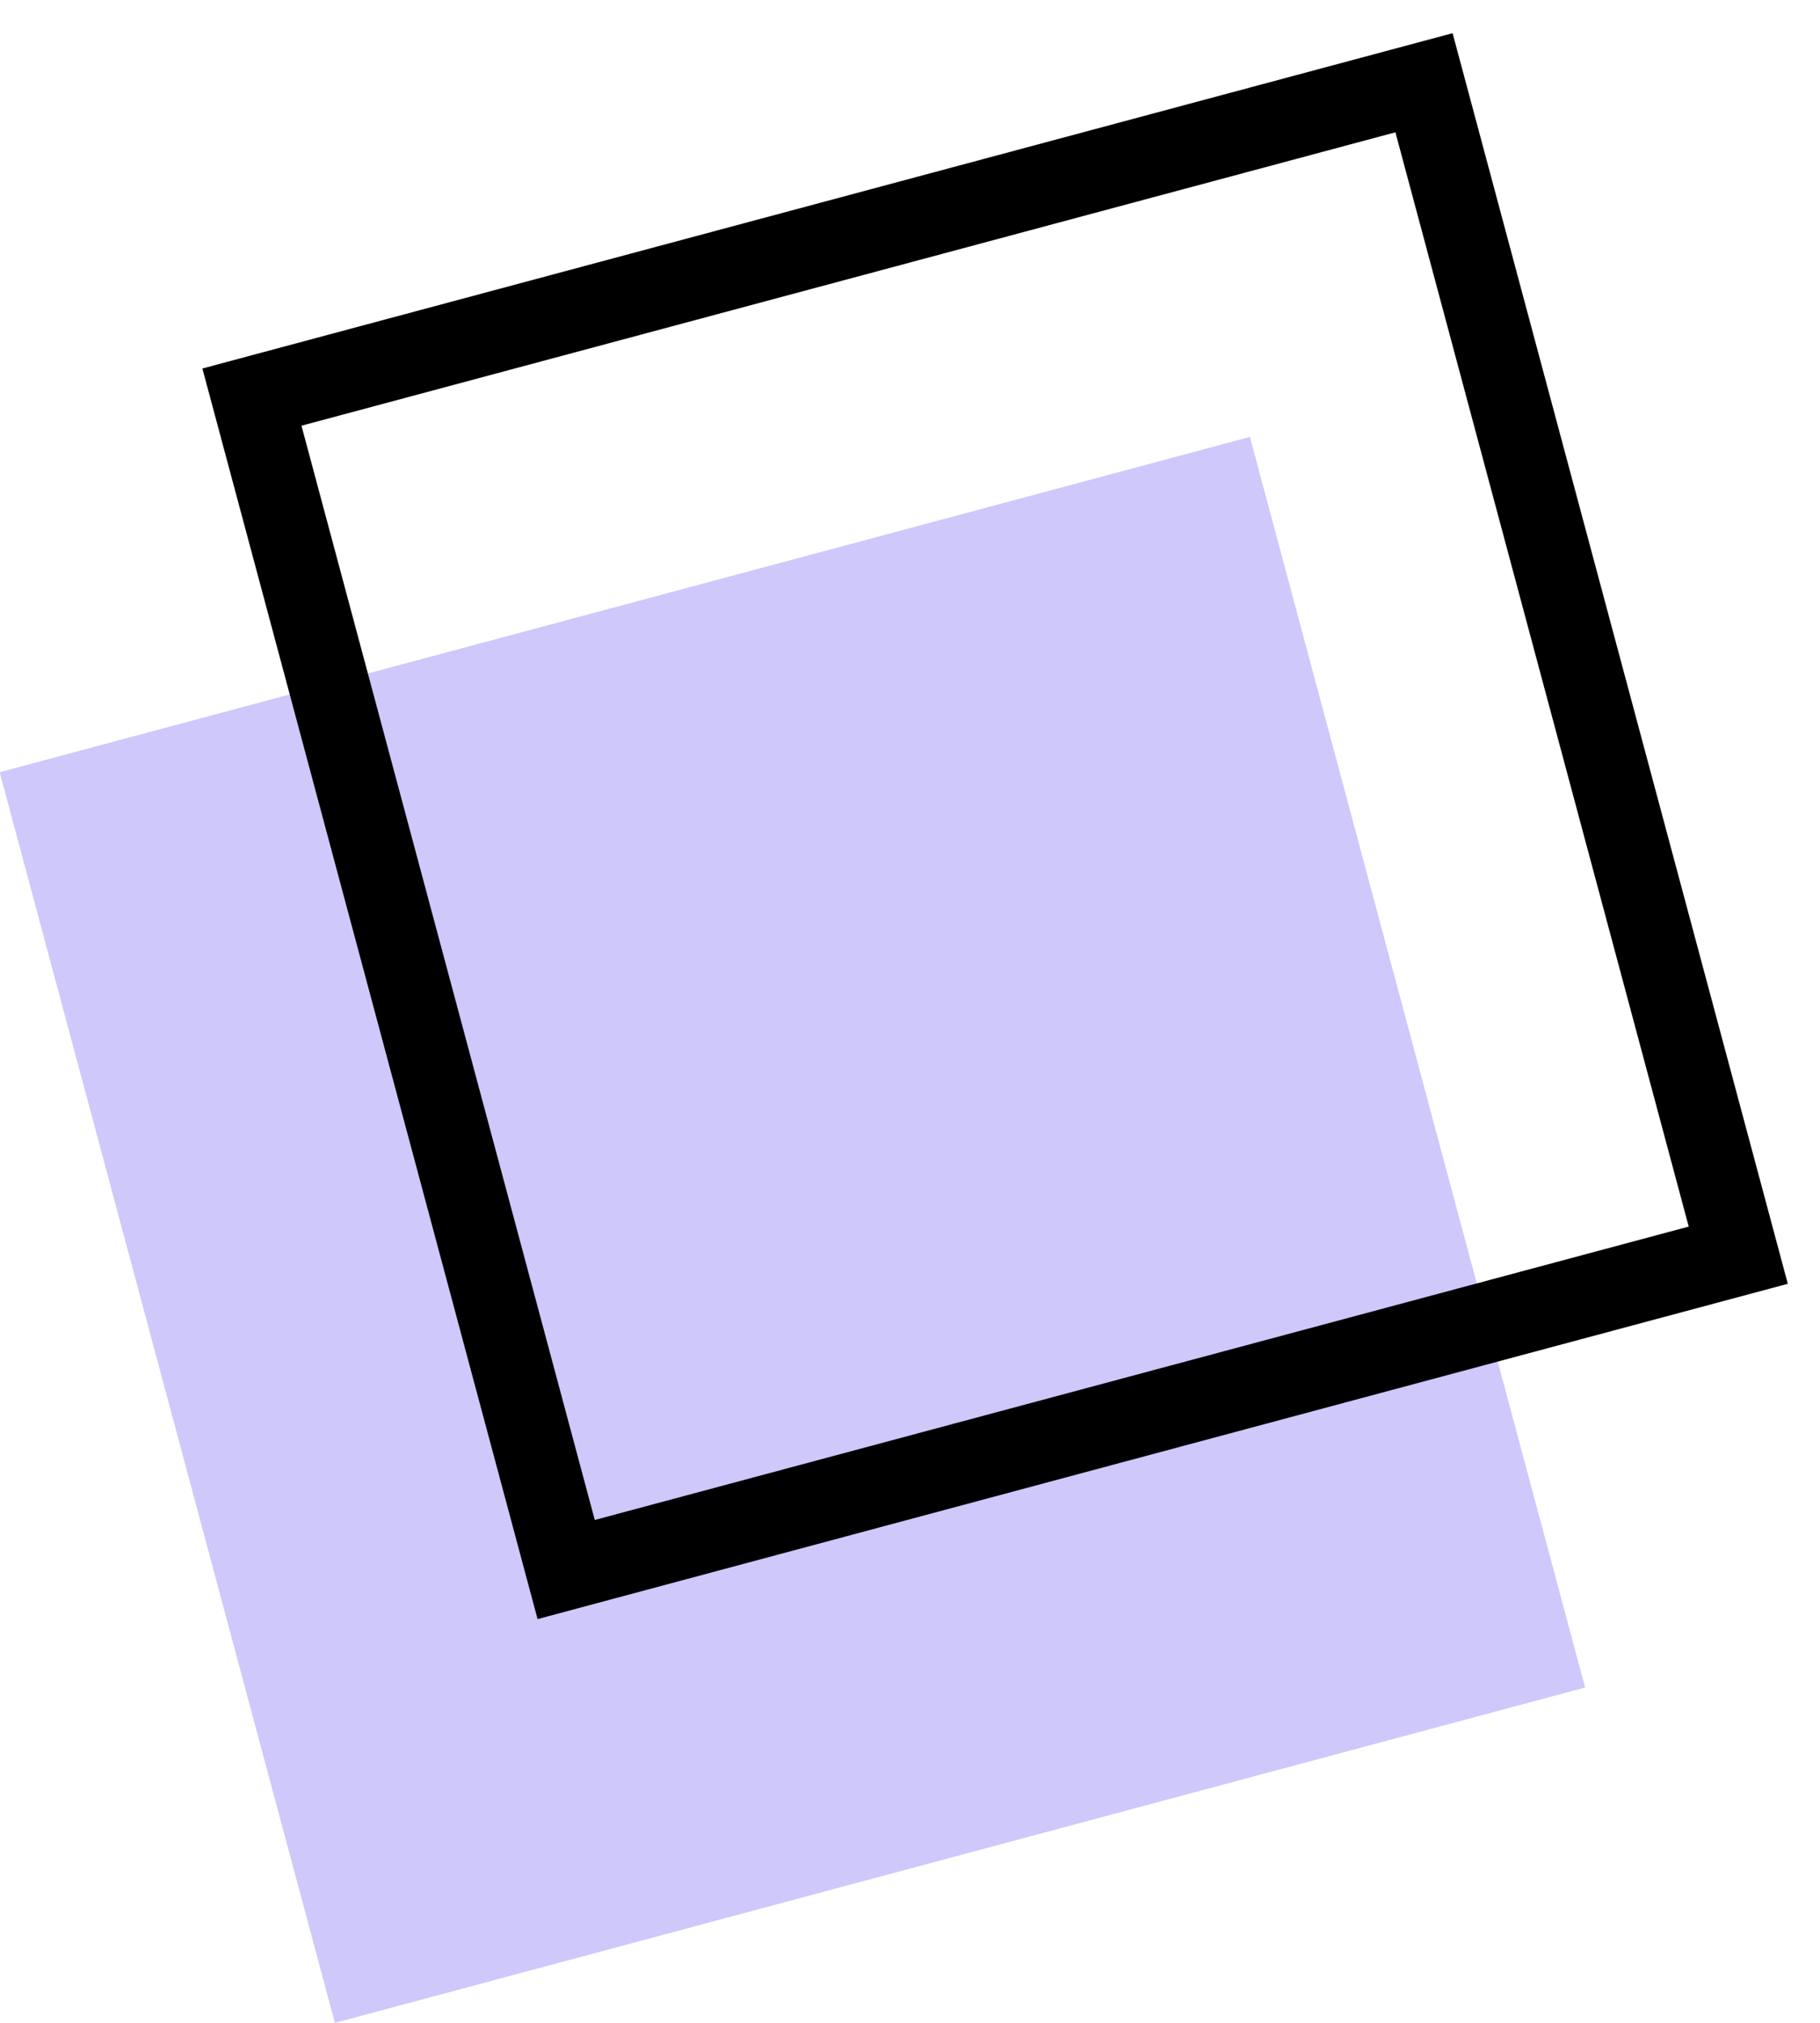
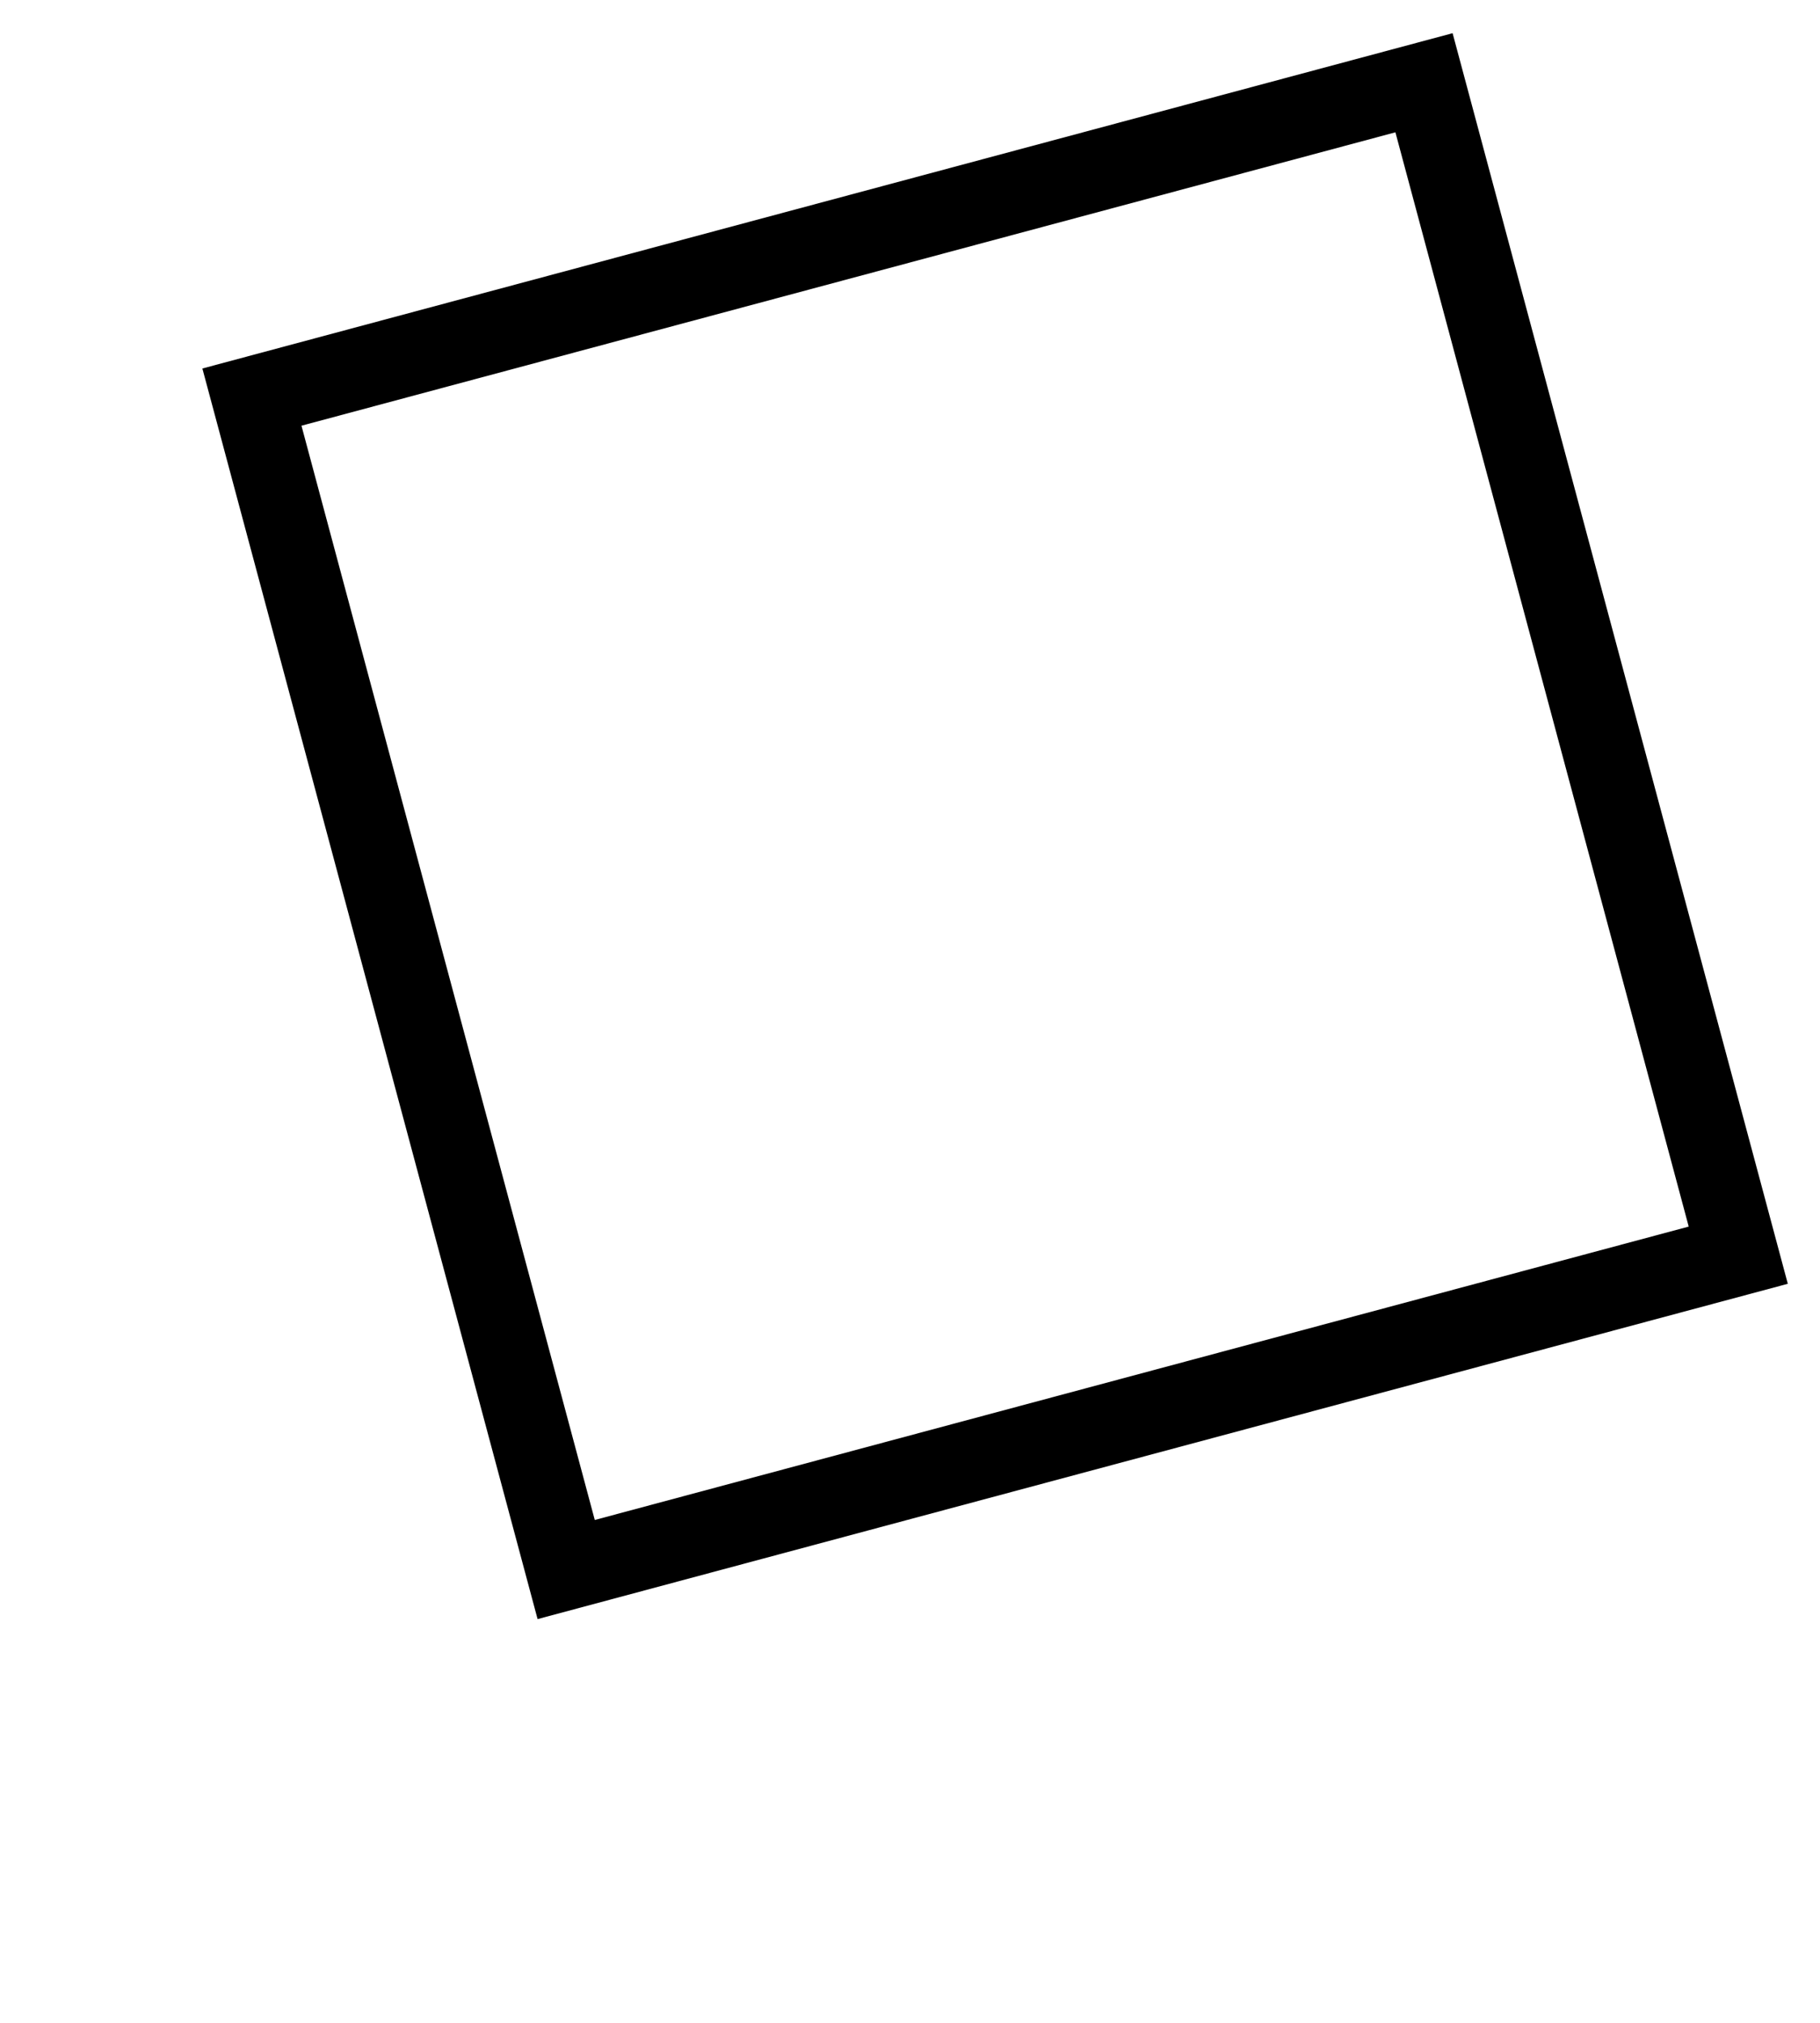
<svg xmlns="http://www.w3.org/2000/svg" fill="none" version="1.1" viewBox="0 0 45 50">
-   <rect fill-opacity=".3" transform="matrix(.966 -.259 -.259 -.966 8.28 50)" height="32" width="32" fill="#5B46F2" />
  <rect transform="matrix(.966 -.259 -.259 -.966 13 37.8)" height="30" width="30" stroke="#000" y="-1.22" x=".707" stroke-width="2" />
</svg>